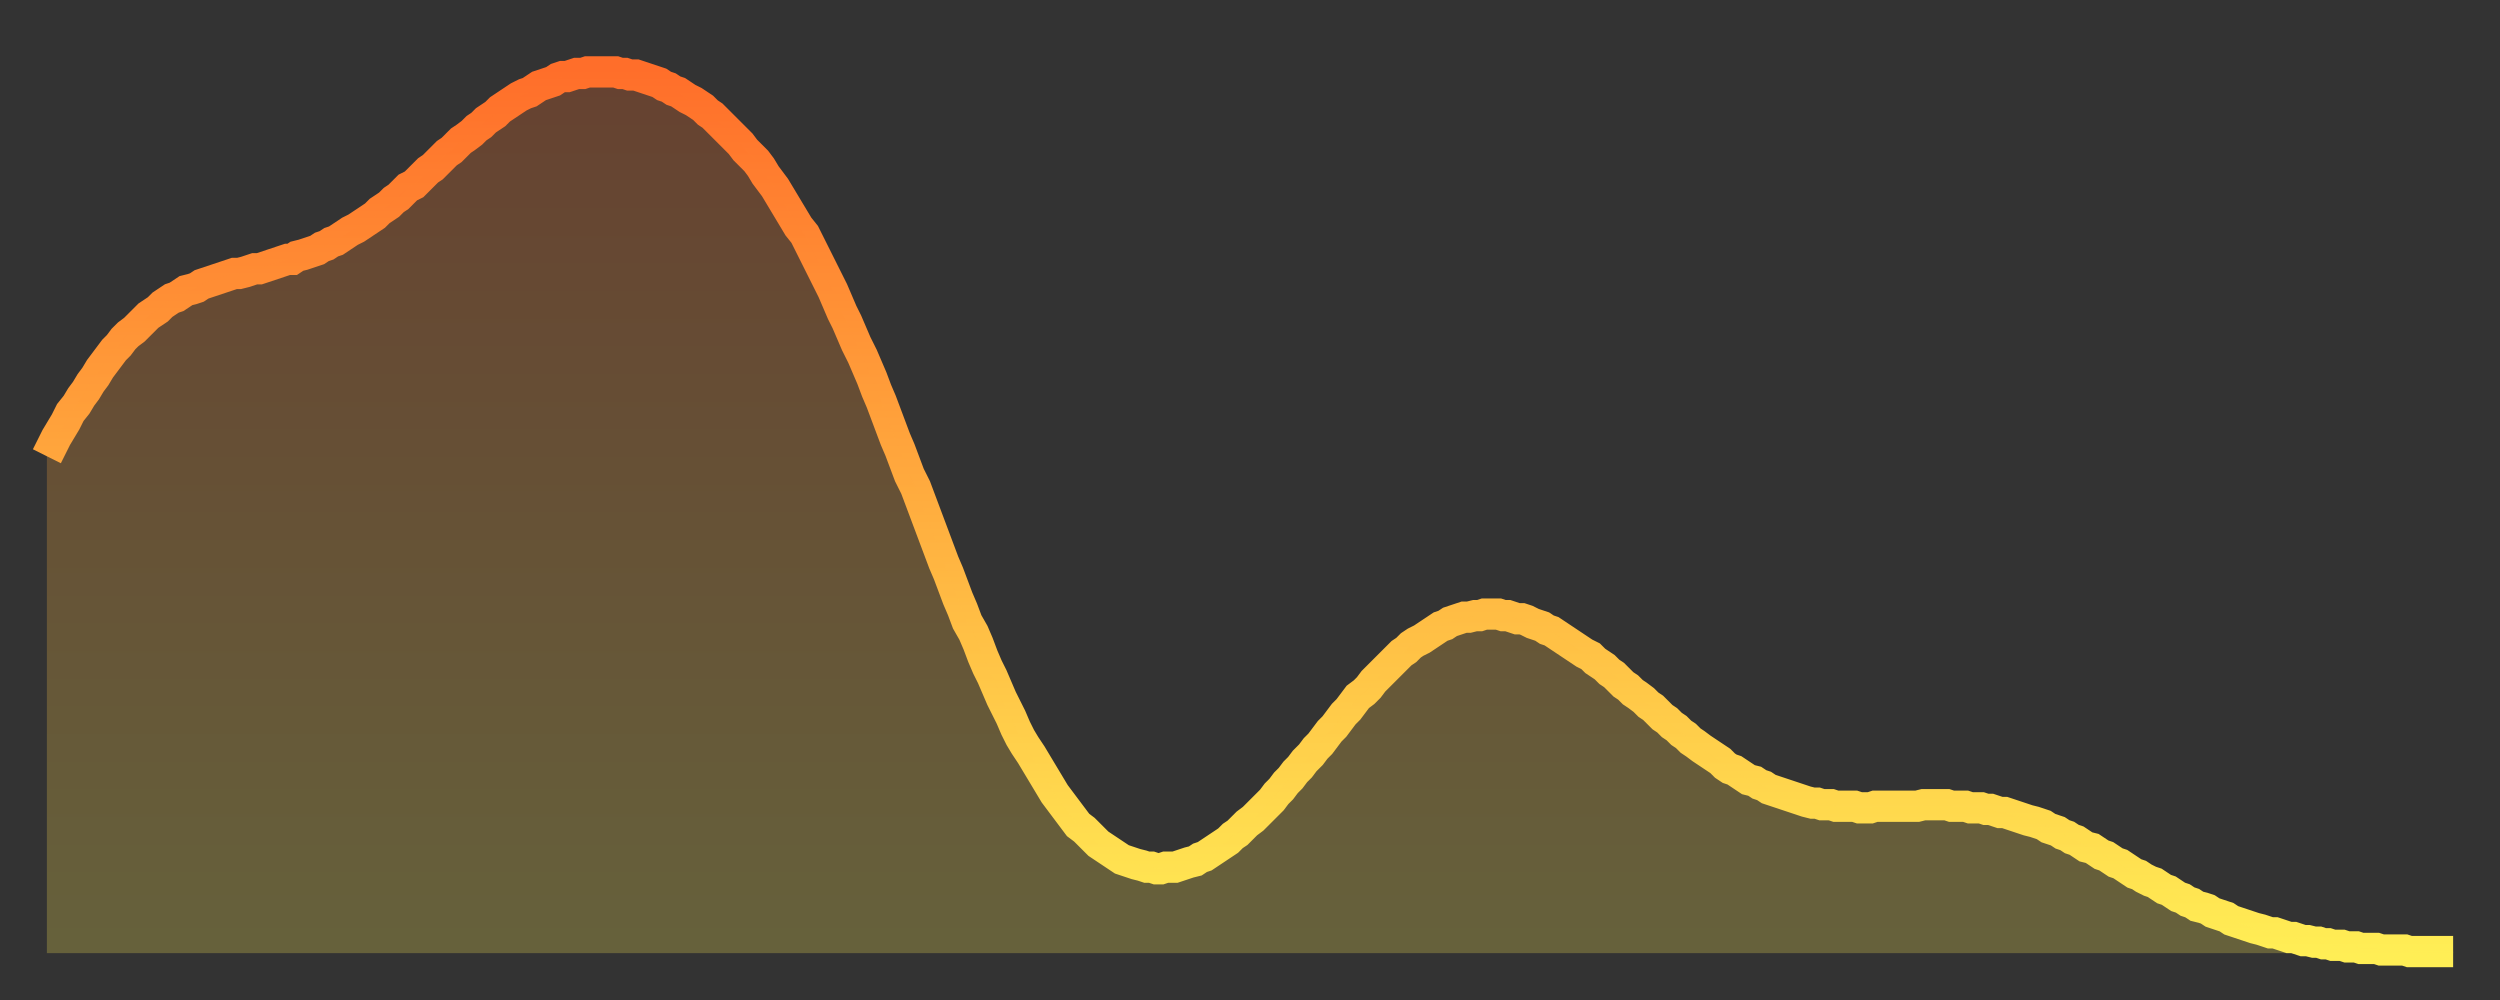
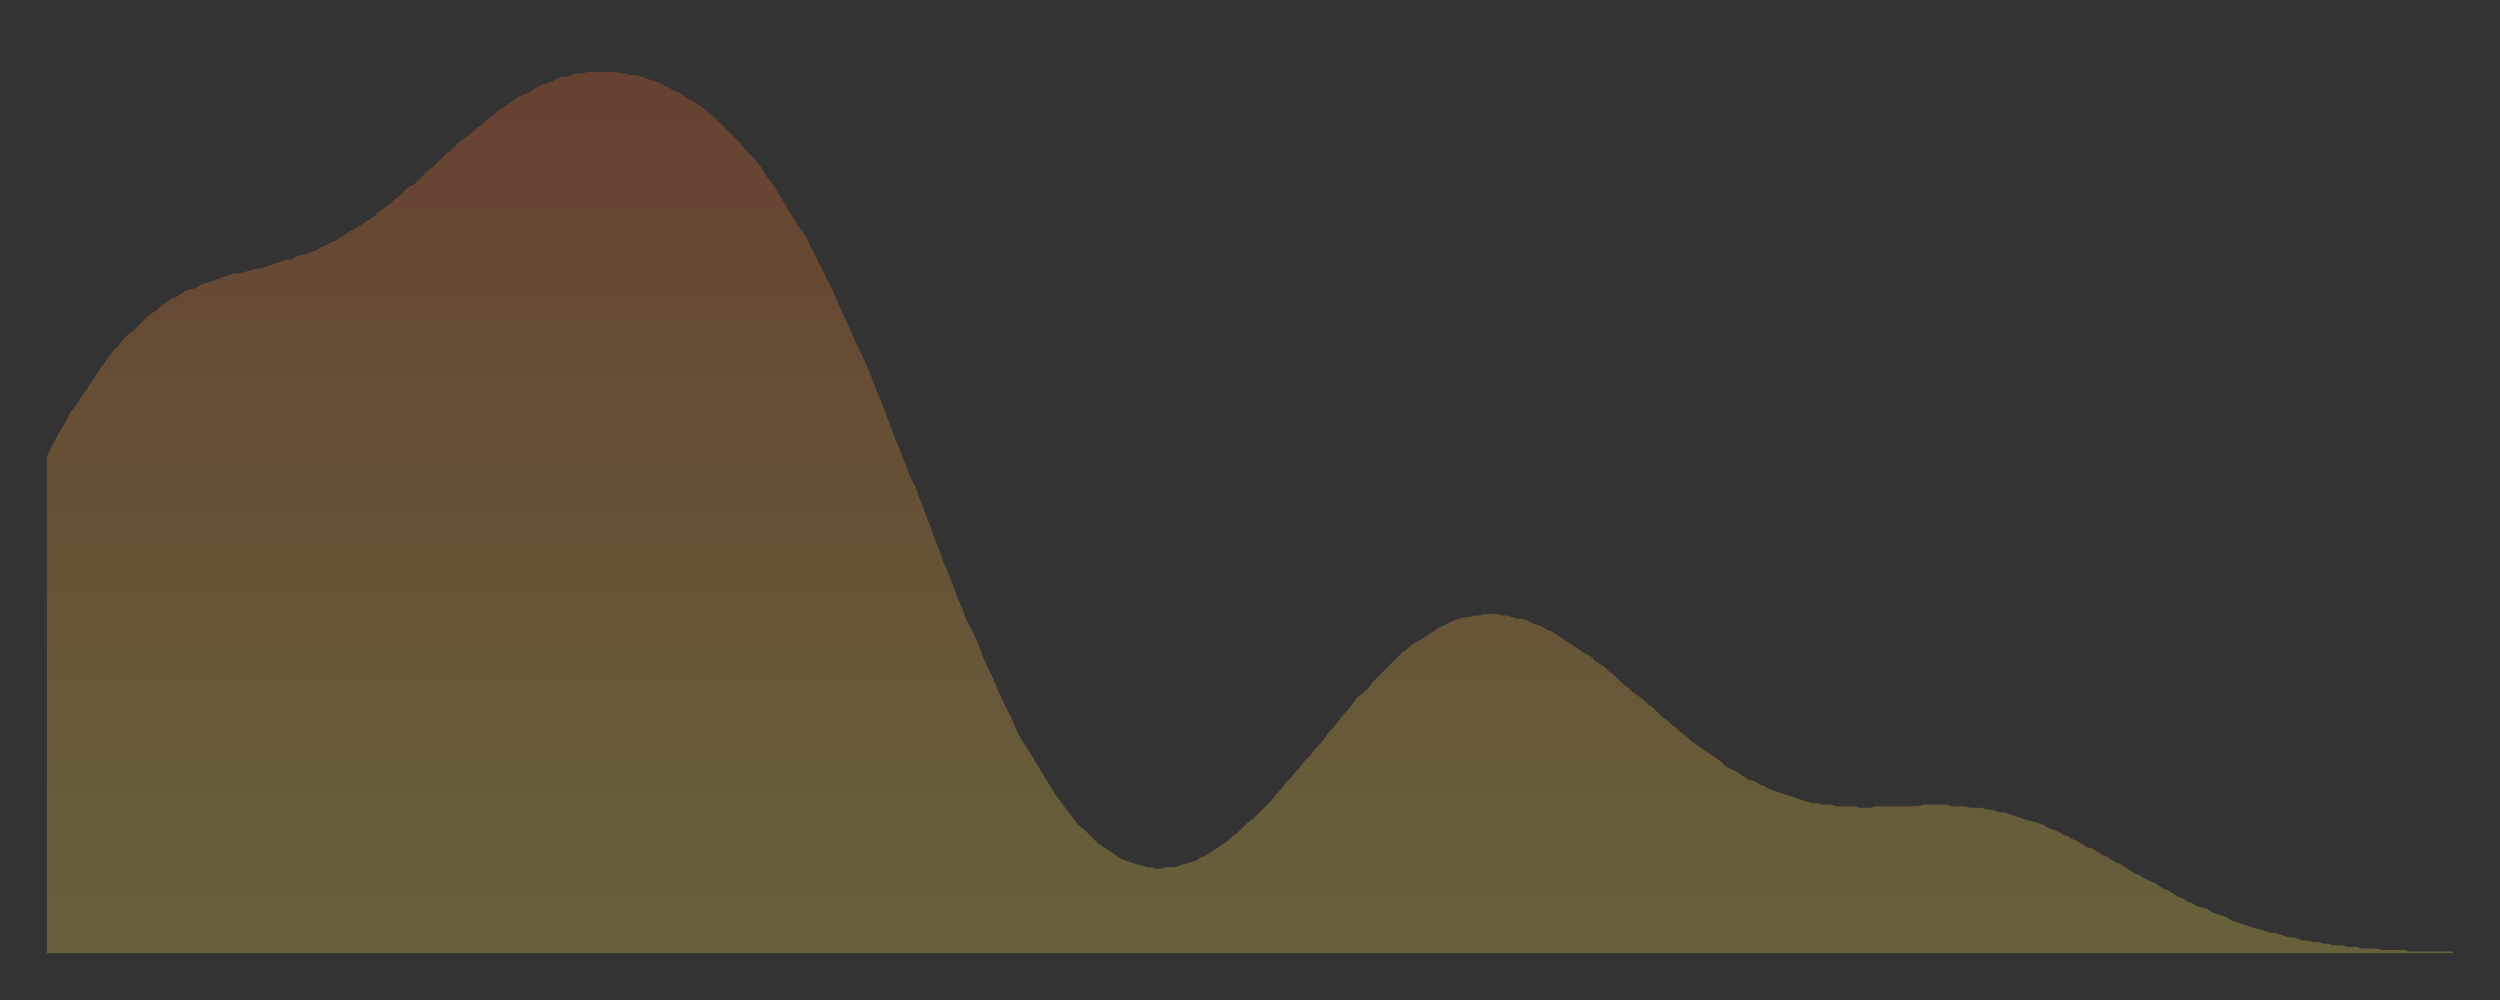
<svg xmlns="http://www.w3.org/2000/svg" baseProfile="full" height="64" version="1.1" width="160">
  <rect width="100%" height="100%" fill="#333333" stroke="none" />
  <defs>
    <linearGradient id="id83262" x1="0" x2="0" y1="0" y2="1">
      <stop offset="0%" stop-color="#ff6e2a" />
      <stop offset="50%" stop-color="#ffae3f" />
      <stop offset="100%" stop-color="#ffee55" />
    </linearGradient>
  </defs>
  <g transform="translate(3,3)">
    <g>
-       <path d="M 0.0 26.2 0.3 25.6 0.6 25.0 0.9 24.5 1.2 24.0 1.5 23.4 1.9 22.9 2.2 22.4 2.5 22.0 2.8 21.5 3.1 21.1 3.4 20.6 3.7 20.2 4.0 19.8 4.3 19.4 4.6 19.1 4.9 18.7 5.2 18.4 5.6 18.1 5.9 17.8 6.2 17.5 6.5 17.2 6.8 17.0 7.1 16.8 7.4 16.5 7.7 16.3 8.0 16.1 8.3 16.0 8.6 15.8 8.9 15.6 9.3 15.5 9.6 15.4 9.9 15.2 10.2 15.1 10.5 15.0 10.8 14.9 11.1 14.8 11.4 14.7 11.7 14.6 12.0 14.5 12.3 14.5 12.7 14.4 13.0 14.3 13.3 14.2 13.6 14.2 13.9 14.1 14.2 14.0 14.5 13.9 14.8 13.8 15.1 13.7 15.4 13.6 15.7 13.6 16.0 13.4 16.4 13.3 16.7 13.2 17.0 13.1 17.3 13.0 17.6 12.8 17.9 12.7 18.2 12.5 18.5 12.4 18.8 12.2 19.1 12.0 19.4 11.8 19.8 11.6 20.1 11.4 20.4 11.2 20.7 11.0 21.0 10.8 21.3 10.5 21.6 10.3 21.9 10.1 22.2 9.8 22.5 9.6 22.8 9.3 23.1 9.0 23.5 8.8 23.8 8.5 24.1 8.2 24.4 7.9 24.7 7.7 25.0 7.4 25.3 7.1 25.6 6.8 25.9 6.6 26.2 6.3 26.5 6.0 26.8 5.8 27.2 5.5 27.5 5.2 27.8 5.0 28.1 4.7 28.4 4.5 28.7 4.3 29.0 4.0 29.3 3.8 29.6 3.6 29.9 3.4 30.2 3.2 30.6 3.0 30.9 2.9 31.2 2.7 31.5 2.5 31.8 2.4 32.1 2.3 32.4 2.2 32.7 2.0 33.0 1.9 33.3 1.9 33.6 1.8 33.9 1.7 34.3 1.7 34.6 1.6 34.9 1.6 35.2 1.6 35.5 1.6 35.8 1.6 36.1 1.6 36.4 1.6 36.7 1.7 37.0 1.7 37.3 1.8 37.7 1.8 38.0 1.9 38.3 2.0 38.6 2.1 38.9 2.2 39.2 2.3 39.5 2.5 39.8 2.6 40.1 2.8 40.4 2.9 40.7 3.1 41.0 3.3 41.4 3.5 41.7 3.7 42.0 3.9 42.3 4.2 42.6 4.4 42.9 4.7 43.2 5.0 43.5 5.3 43.8 5.6 44.1 5.9 44.4 6.2 44.7 6.6 45.1 7.0 45.4 7.3 45.7 7.7 46.0 8.2 46.3 8.6 46.6 9.0 46.9 9.5 47.2 10.0 47.5 10.5 47.8 11.0 48.1 11.5 48.5 12.0 48.8 12.6 49.1 13.2 49.4 13.8 49.7 14.4 50.0 15.0 50.3 15.6 50.6 16.3 50.9 17.0 51.2 17.6 51.5 18.3 51.8 19.0 52.2 19.8 52.5 20.5 52.8 21.2 53.1 22.0 53.4 22.7 53.7 23.5 54.0 24.3 54.3 25.1 54.6 25.8 54.9 26.6 55.2 27.4 55.6 28.2 55.9 29.0 56.2 29.8 56.5 30.6 56.8 31.4 57.1 32.2 57.4 33.0 57.7 33.7 58.0 34.5 58.3 35.3 58.6 36.0 58.9 36.8 59.3 37.5 59.6 38.2 59.9 39.0 60.2 39.7 60.5 40.3 60.8 41.0 61.1 41.7 61.4 42.3 61.7 42.9 62.0 43.6 62.3 44.2 62.6 44.7 63.0 45.3 63.3 45.8 63.6 46.3 63.9 46.8 64.2 47.3 64.5 47.8 64.8 48.2 65.1 48.6 65.4 49.0 65.7 49.4 66.0 49.8 66.4 50.1 66.7 50.4 67.0 50.7 67.3 51.0 67.6 51.2 67.9 51.4 68.2 51.6 68.5 51.8 68.8 52.0 69.1 52.1 69.4 52.2 69.7 52.3 70.1 52.4 70.4 52.5 70.7 52.5 71.0 52.6 71.3 52.6 71.6 52.5 71.9 52.5 72.2 52.5 72.5 52.4 72.8 52.3 73.1 52.2 73.5 52.1 73.8 51.9 74.1 51.8 74.4 51.6 74.7 51.4 75.0 51.2 75.3 51.0 75.6 50.8 75.9 50.5 76.2 50.3 76.5 50.0 76.8 49.7 77.2 49.4 77.5 49.1 77.8 48.8 78.1 48.5 78.4 48.2 78.7 47.8 79.0 47.5 79.3 47.1 79.6 46.8 79.9 46.4 80.2 46.1 80.5 45.7 80.9 45.3 81.2 44.9 81.5 44.6 81.8 44.2 82.1 43.8 82.4 43.5 82.7 43.1 83.0 42.7 83.3 42.4 83.6 42.0 83.9 41.6 84.3 41.3 84.6 41.0 84.9 40.6 85.2 40.3 85.5 40.0 85.8 39.7 86.1 39.4 86.4 39.1 86.7 38.8 87.0 38.6 87.3 38.3 87.6 38.1 88.0 37.9 88.3 37.7 88.6 37.5 88.9 37.3 89.2 37.1 89.5 37.0 89.8 36.8 90.1 36.7 90.4 36.6 90.7 36.5 91.0 36.5 91.4 36.4 91.7 36.4 92.0 36.3 92.3 36.3 92.6 36.3 92.9 36.3 93.2 36.4 93.5 36.4 93.8 36.5 94.1 36.6 94.4 36.6 94.7 36.7 95.1 36.9 95.4 37.0 95.7 37.1 96.0 37.3 96.3 37.4 96.6 37.6 96.9 37.8 97.2 38.0 97.5 38.2 97.8 38.4 98.1 38.6 98.4 38.8 98.8 39.0 99.1 39.3 99.4 39.5 99.7 39.7 100.0 40.0 100.3 40.2 100.6 40.5 100.9 40.8 101.2 41.0 101.5 41.3 101.8 41.5 102.2 41.8 102.5 42.1 102.8 42.3 103.1 42.6 103.4 42.9 103.7 43.1 104.0 43.4 104.3 43.6 104.6 43.9 104.9 44.1 105.2 44.4 105.5 44.6 105.9 44.9 106.2 45.1 106.5 45.3 106.8 45.5 107.1 45.7 107.4 46.0 107.7 46.2 108.0 46.3 108.3 46.5 108.6 46.7 108.9 46.9 109.3 47.0 109.6 47.2 109.9 47.3 110.2 47.5 110.5 47.6 110.8 47.7 111.1 47.8 111.4 47.9 111.7 48.0 112.0 48.1 112.3 48.2 112.6 48.3 113.0 48.4 113.3 48.4 113.6 48.5 113.9 48.5 114.2 48.5 114.5 48.6 114.8 48.6 115.1 48.6 115.4 48.6 115.7 48.6 116.0 48.7 116.3 48.7 116.7 48.7 117.0 48.6 117.3 48.6 117.6 48.6 117.9 48.6 118.2 48.6 118.5 48.6 118.8 48.6 119.1 48.6 119.4 48.6 119.7 48.6 120.1 48.5 120.4 48.5 120.7 48.5 121.0 48.5 121.3 48.5 121.6 48.5 121.9 48.6 122.2 48.6 122.5 48.6 122.8 48.6 123.1 48.7 123.4 48.7 123.8 48.7 124.1 48.8 124.4 48.8 124.7 48.9 125.0 49.0 125.3 49.0 125.6 49.1 125.9 49.2 126.2 49.3 126.5 49.4 126.8 49.5 127.2 49.6 127.5 49.7 127.8 49.8 128.1 50.0 128.4 50.1 128.7 50.2 129.0 50.4 129.3 50.5 129.6 50.7 129.9 50.8 130.2 51.0 130.5 51.2 130.9 51.3 131.2 51.5 131.5 51.7 131.8 51.8 132.1 52.0 132.4 52.2 132.7 52.3 133.0 52.5 133.3 52.7 133.6 52.9 133.9 53.0 134.2 53.2 134.6 53.4 134.9 53.5 135.2 53.7 135.5 53.9 135.8 54.0 136.1 54.2 136.4 54.4 136.7 54.5 137.0 54.7 137.3 54.8 137.6 55.0 138.0 55.1 138.3 55.2 138.6 55.4 138.9 55.5 139.2 55.6 139.5 55.7 139.8 55.9 140.1 56.0 140.4 56.1 140.7 56.2 141.0 56.3 141.3 56.4 141.7 56.5 142.0 56.6 142.3 56.7 142.6 56.7 142.9 56.8 143.2 56.9 143.5 57.0 143.8 57.0 144.1 57.1 144.4 57.2 144.7 57.2 145.1 57.3 145.4 57.3 145.7 57.4 146.0 57.4 146.3 57.5 146.6 57.5 146.9 57.5 147.2 57.6 147.5 57.6 147.8 57.6 148.1 57.7 148.4 57.7 148.8 57.7 149.1 57.7 149.4 57.8 149.7 57.8 150.0 57.8 150.3 57.8 150.6 57.8 150.9 57.8 151.2 57.9 151.5 57.9 151.8 57.9 152.1 57.9 152.5 57.9 152.8 57.9 153.1 57.9 153.4 57.9 153.7 57.9 154.0 57.9" fill="none" id="graph-curve" opacity="1" stroke="url(#id83262)" stroke-width="2" />
      <path d="M 0 58 L 0.0 26.2 0.3 25.6 0.6 25.0 0.9 24.5 1.2 24.0 1.5 23.4 1.9 22.9 2.2 22.4 2.5 22.0 2.8 21.5 3.1 21.1 3.4 20.6 3.7 20.2 4.0 19.8 4.3 19.4 4.6 19.1 4.9 18.7 5.2 18.4 5.6 18.1 5.9 17.8 6.2 17.5 6.5 17.2 6.8 17.0 7.1 16.8 7.4 16.5 7.7 16.3 8.0 16.1 8.3 16.0 8.6 15.8 8.9 15.6 9.3 15.5 9.6 15.4 9.9 15.2 10.2 15.1 10.5 15.0 10.8 14.9 11.1 14.8 11.4 14.7 11.7 14.6 12.0 14.5 12.3 14.5 12.7 14.4 13.0 14.3 13.3 14.2 13.6 14.2 13.9 14.1 14.2 14.0 14.5 13.9 14.8 13.8 15.1 13.7 15.4 13.6 15.7 13.6 16.0 13.4 16.4 13.3 16.7 13.2 17.0 13.1 17.3 13.0 17.6 12.8 17.9 12.7 18.2 12.5 18.5 12.4 18.8 12.2 19.1 12.0 19.4 11.8 19.8 11.6 20.1 11.4 20.4 11.2 20.7 11.0 21.0 10.8 21.3 10.5 21.6 10.3 21.9 10.1 22.2 9.8 22.5 9.6 22.8 9.3 23.1 9.0 23.5 8.8 23.8 8.5 24.1 8.2 24.4 7.9 24.7 7.7 25.0 7.4 25.3 7.1 25.6 6.8 25.9 6.6 26.2 6.3 26.5 6.0 26.8 5.8 27.2 5.5 27.5 5.2 27.8 5.0 28.1 4.7 28.4 4.5 28.7 4.3 29.0 4.0 29.3 3.8 29.6 3.6 29.9 3.4 30.2 3.2 30.6 3.0 30.9 2.9 31.2 2.7 31.5 2.5 31.8 2.4 32.1 2.3 32.4 2.2 32.7 2.0 33.0 1.9 33.3 1.9 33.6 1.8 33.9 1.7 34.3 1.7 34.6 1.6 34.9 1.6 35.2 1.6 35.5 1.6 35.8 1.6 36.1 1.6 36.4 1.6 36.7 1.7 37.0 1.7 37.3 1.8 37.7 1.8 38.0 1.9 38.3 2.0 38.6 2.1 38.9 2.2 39.2 2.3 39.5 2.5 39.8 2.6 40.1 2.8 40.4 2.9 40.7 3.1 41.0 3.3 41.4 3.5 41.7 3.7 42.0 3.9 42.3 4.2 42.6 4.4 42.9 4.7 43.2 5.0 43.5 5.3 43.8 5.6 44.1 5.9 44.4 6.2 44.7 6.6 45.1 7.0 45.4 7.3 45.7 7.7 46.0 8.2 46.3 8.6 46.6 9.0 46.9 9.5 47.2 10.0 47.5 10.5 47.8 11.0 48.1 11.5 48.5 12.0 48.8 12.6 49.1 13.2 49.4 13.8 49.7 14.4 50.0 15.0 50.3 15.6 50.6 16.3 50.9 17.0 51.2 17.6 51.5 18.3 51.8 19.0 52.2 19.8 52.5 20.5 52.8 21.2 53.1 22.0 53.4 22.7 53.7 23.5 54.0 24.3 54.3 25.1 54.6 25.8 54.9 26.6 55.2 27.4 55.6 28.2 55.9 29.0 56.2 29.8 56.5 30.6 56.8 31.4 57.1 32.2 57.4 33.0 57.7 33.7 58.0 34.5 58.3 35.3 58.6 36.0 58.9 36.8 59.3 37.5 59.6 38.2 59.9 39.0 60.2 39.7 60.5 40.3 60.8 41.0 61.1 41.7 61.4 42.3 61.7 42.9 62.0 43.6 62.3 44.2 62.6 44.7 63.0 45.3 63.3 45.8 63.6 46.3 63.9 46.8 64.2 47.3 64.5 47.8 64.8 48.2 65.1 48.6 65.4 49.0 65.7 49.4 66.0 49.8 66.4 50.1 66.7 50.4 67.0 50.7 67.3 51.0 67.6 51.2 67.9 51.4 68.2 51.6 68.5 51.8 68.8 52.0 69.1 52.1 69.4 52.2 69.7 52.3 70.1 52.4 70.4 52.5 70.7 52.5 71.0 52.6 71.3 52.6 71.6 52.5 71.9 52.5 72.2 52.5 72.5 52.4 72.8 52.3 73.1 52.2 73.5 52.1 73.8 51.9 74.1 51.8 74.4 51.6 74.7 51.4 75.0 51.2 75.3 51.0 75.6 50.8 75.9 50.5 76.2 50.3 76.5 50.0 76.8 49.7 77.2 49.4 77.5 49.1 77.8 48.8 78.1 48.5 78.4 48.2 78.7 47.8 79.0 47.5 79.3 47.1 79.6 46.8 79.9 46.4 80.2 46.1 80.5 45.7 80.9 45.3 81.2 44.9 81.5 44.6 81.8 44.2 82.1 43.8 82.4 43.5 82.7 43.1 83.0 42.7 83.3 42.4 83.6 42.0 83.9 41.6 84.3 41.3 84.6 41.0 84.9 40.6 85.2 40.3 85.5 40.0 85.8 39.7 86.1 39.4 86.4 39.1 86.7 38.8 87.0 38.6 87.3 38.3 87.6 38.1 88.0 37.9 88.3 37.7 88.6 37.5 88.9 37.3 89.2 37.1 89.5 37.0 89.8 36.8 90.1 36.7 90.4 36.6 90.7 36.5 91.0 36.5 91.4 36.4 91.7 36.4 92.0 36.3 92.3 36.3 92.6 36.3 92.9 36.3 93.2 36.4 93.5 36.4 93.8 36.5 94.1 36.6 94.4 36.6 94.7 36.7 95.1 36.9 95.4 37.0 95.7 37.1 96.0 37.3 96.3 37.4 96.6 37.6 96.9 37.8 97.2 38.0 97.5 38.2 97.8 38.4 98.1 38.6 98.4 38.8 98.8 39.0 99.1 39.3 99.4 39.5 99.7 39.7 100.0 40.0 100.3 40.2 100.6 40.5 100.9 40.8 101.2 41.0 101.5 41.3 101.8 41.5 102.2 41.8 102.5 42.1 102.8 42.3 103.1 42.6 103.4 42.9 103.7 43.1 104.0 43.4 104.3 43.6 104.6 43.9 104.9 44.1 105.2 44.4 105.5 44.6 105.9 44.9 106.2 45.1 106.5 45.3 106.8 45.5 107.1 45.7 107.4 46.0 107.7 46.2 108.0 46.3 108.3 46.5 108.6 46.7 108.9 46.9 109.3 47.0 109.6 47.2 109.9 47.3 110.2 47.5 110.5 47.6 110.8 47.7 111.1 47.8 111.4 47.9 111.7 48.0 112.0 48.1 112.3 48.2 112.6 48.3 113.0 48.4 113.3 48.4 113.6 48.5 113.9 48.5 114.2 48.5 114.5 48.6 114.8 48.6 115.1 48.6 115.4 48.6 115.7 48.6 116.0 48.7 116.3 48.7 116.7 48.7 117.0 48.6 117.3 48.6 117.6 48.6 117.9 48.6 118.2 48.6 118.5 48.6 118.8 48.6 119.1 48.6 119.4 48.6 119.7 48.6 120.1 48.5 120.4 48.5 120.7 48.5 121.0 48.5 121.3 48.5 121.6 48.5 121.9 48.6 122.2 48.6 122.5 48.6 122.8 48.6 123.1 48.7 123.4 48.7 123.8 48.7 124.1 48.8 124.4 48.8 124.7 48.9 125.0 49.0 125.3 49.0 125.6 49.1 125.9 49.2 126.2 49.3 126.5 49.4 126.8 49.5 127.2 49.6 127.5 49.7 127.8 49.8 128.1 50.0 128.4 50.1 128.7 50.2 129.0 50.4 129.3 50.5 129.6 50.7 129.9 50.8 130.2 51.0 130.5 51.2 130.9 51.3 131.2 51.5 131.5 51.7 131.8 51.8 132.1 52.0 132.4 52.2 132.7 52.3 133.0 52.5 133.3 52.7 133.6 52.9 133.9 53.0 134.2 53.2 134.6 53.4 134.9 53.5 135.2 53.7 135.5 53.9 135.8 54.0 136.1 54.2 136.4 54.4 136.7 54.5 137.0 54.7 137.3 54.8 137.6 55.0 138.0 55.1 138.3 55.2 138.6 55.4 138.9 55.5 139.2 55.6 139.5 55.7 139.8 55.9 140.1 56.0 140.4 56.1 140.7 56.2 141.0 56.3 141.3 56.4 141.7 56.5 142.0 56.6 142.3 56.7 142.6 56.7 142.9 56.8 143.2 56.9 143.5 57.0 143.8 57.0 144.1 57.1 144.4 57.2 144.7 57.2 145.1 57.3 145.4 57.3 145.7 57.4 146.0 57.4 146.3 57.5 146.6 57.5 146.9 57.5 147.2 57.6 147.5 57.6 147.8 57.6 148.1 57.7 148.4 57.7 148.8 57.7 149.1 57.7 149.4 57.8 149.7 57.8 150.0 57.8 150.3 57.8 150.6 57.8 150.9 57.8 151.2 57.9 151.5 57.9 151.8 57.9 152.1 57.9 152.5 57.9 152.8 57.9 153.1 57.9 153.4 57.9 153.7 57.9 154.0 57.9 154 58" fill="url(#id83262)" fill-opacity=".25" id="graph-shadow" />
    </g>
  </g>
</svg>